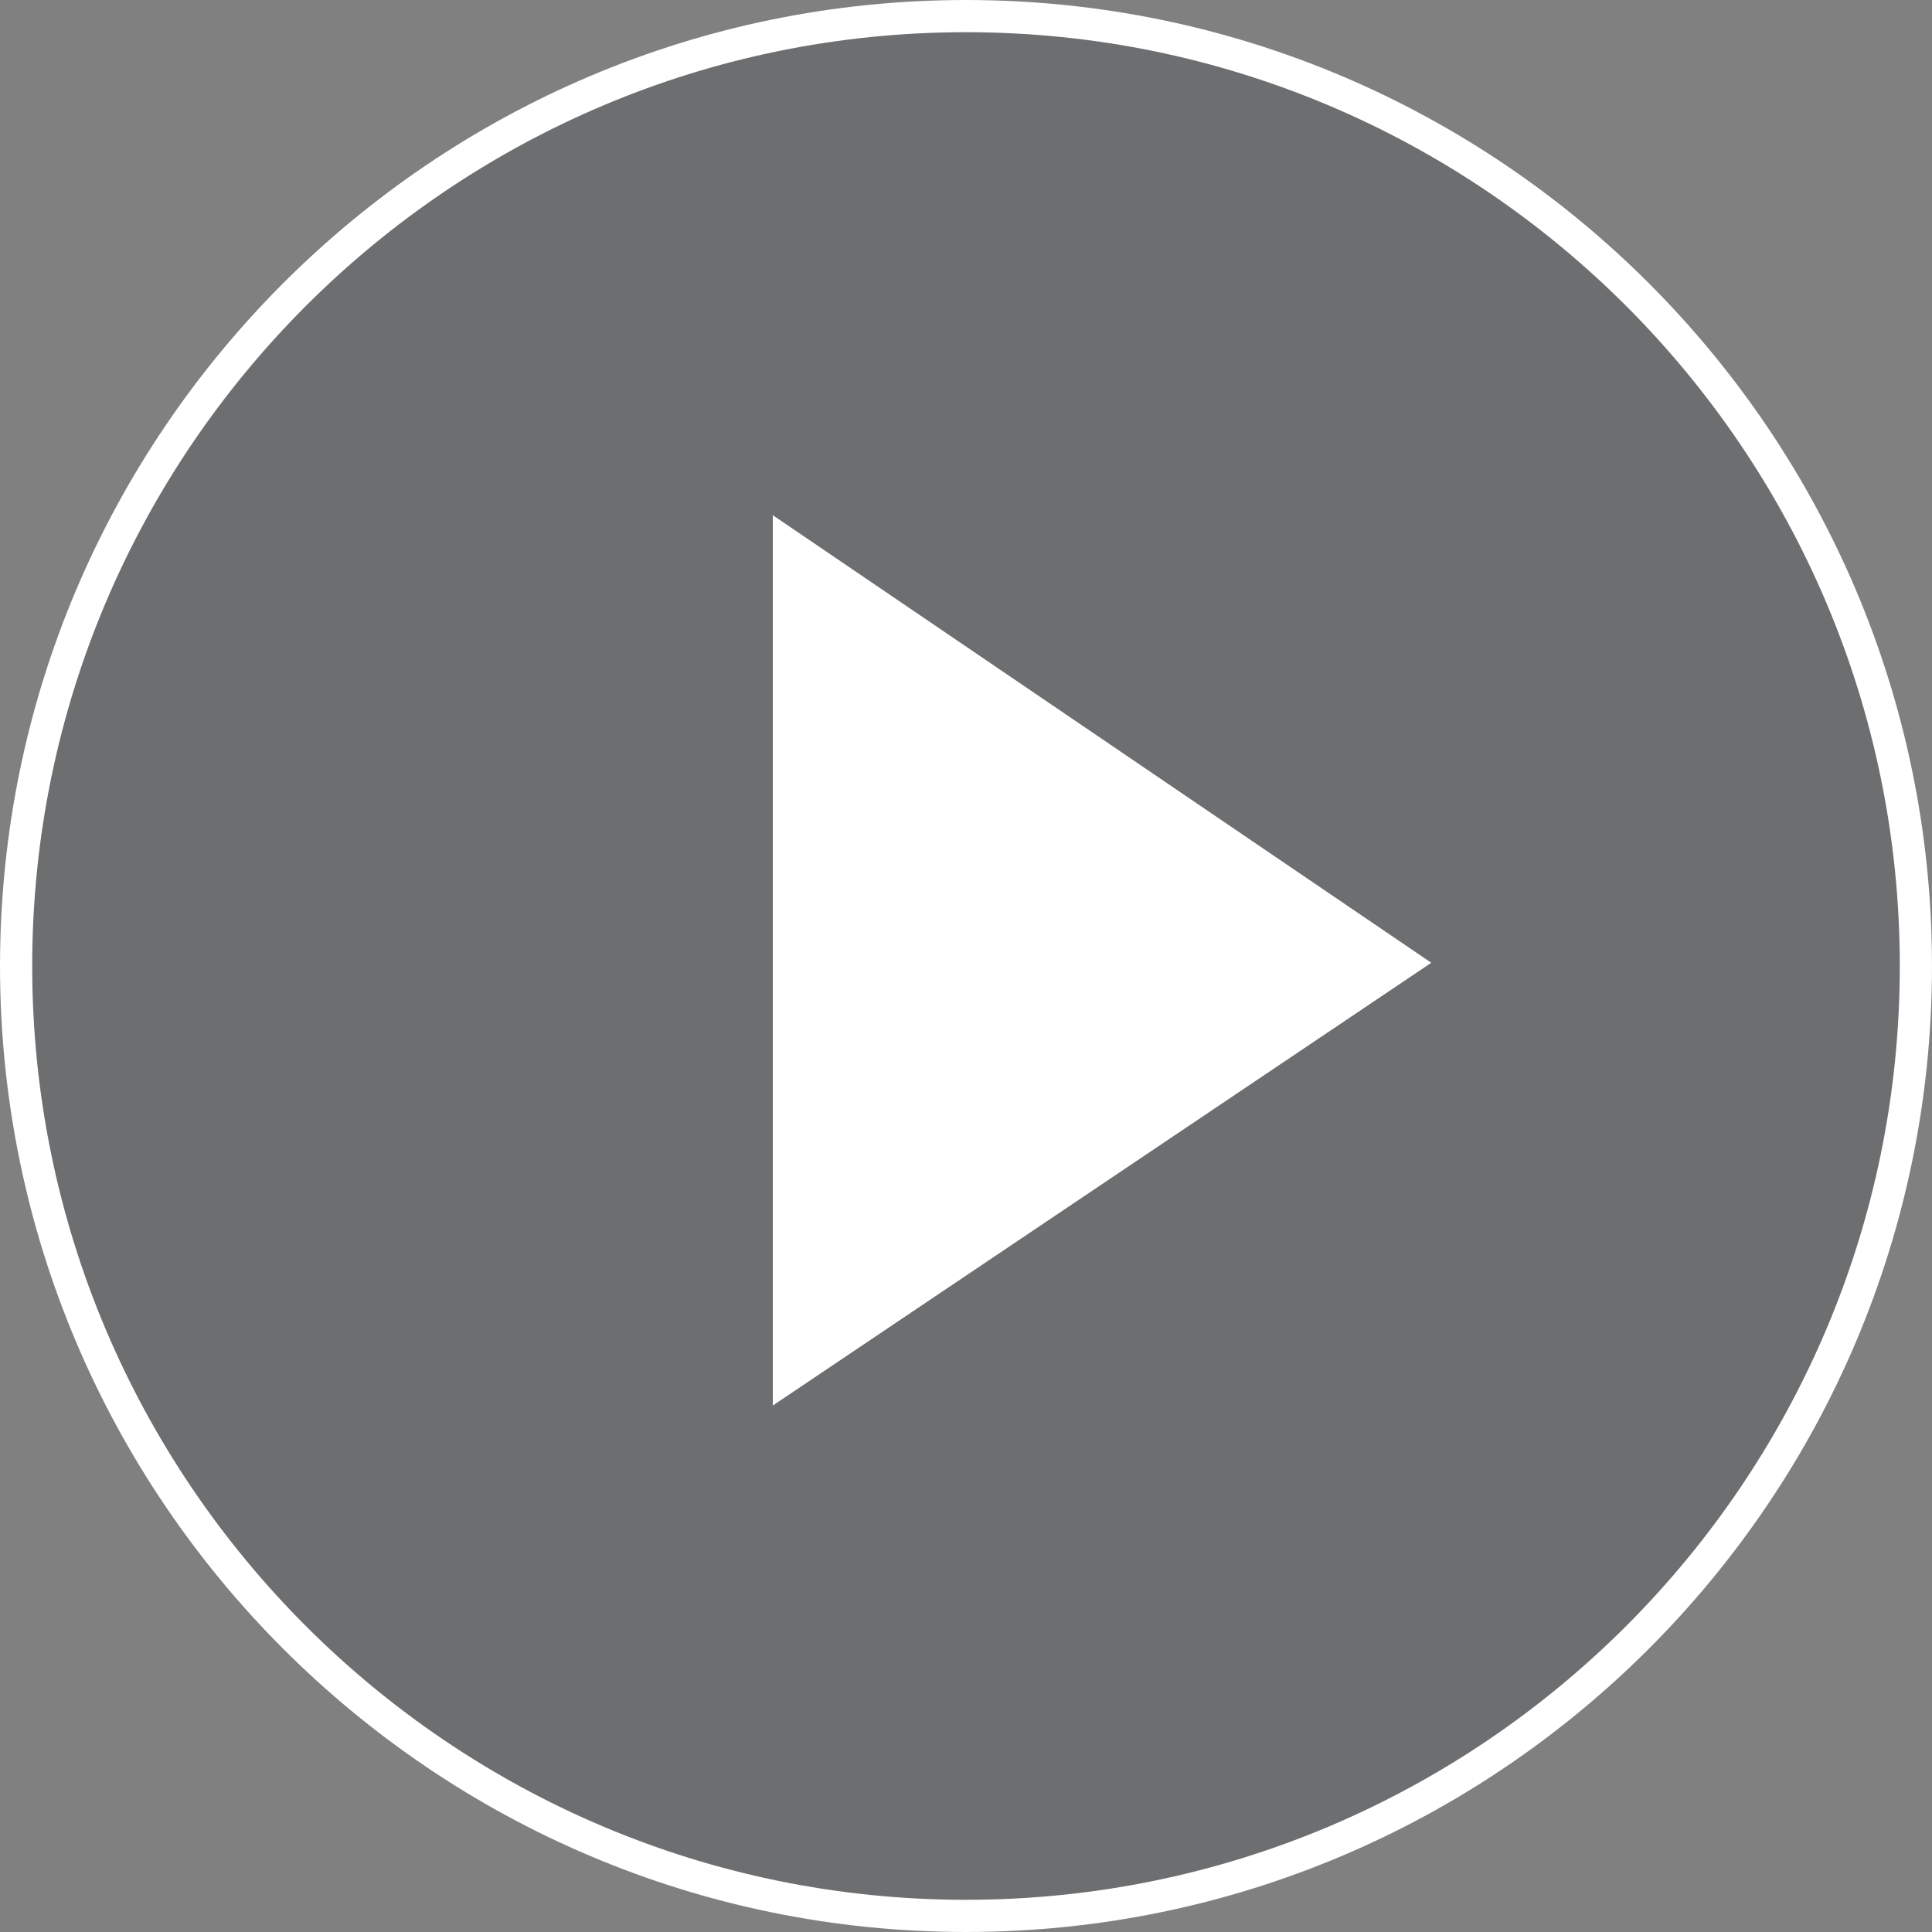
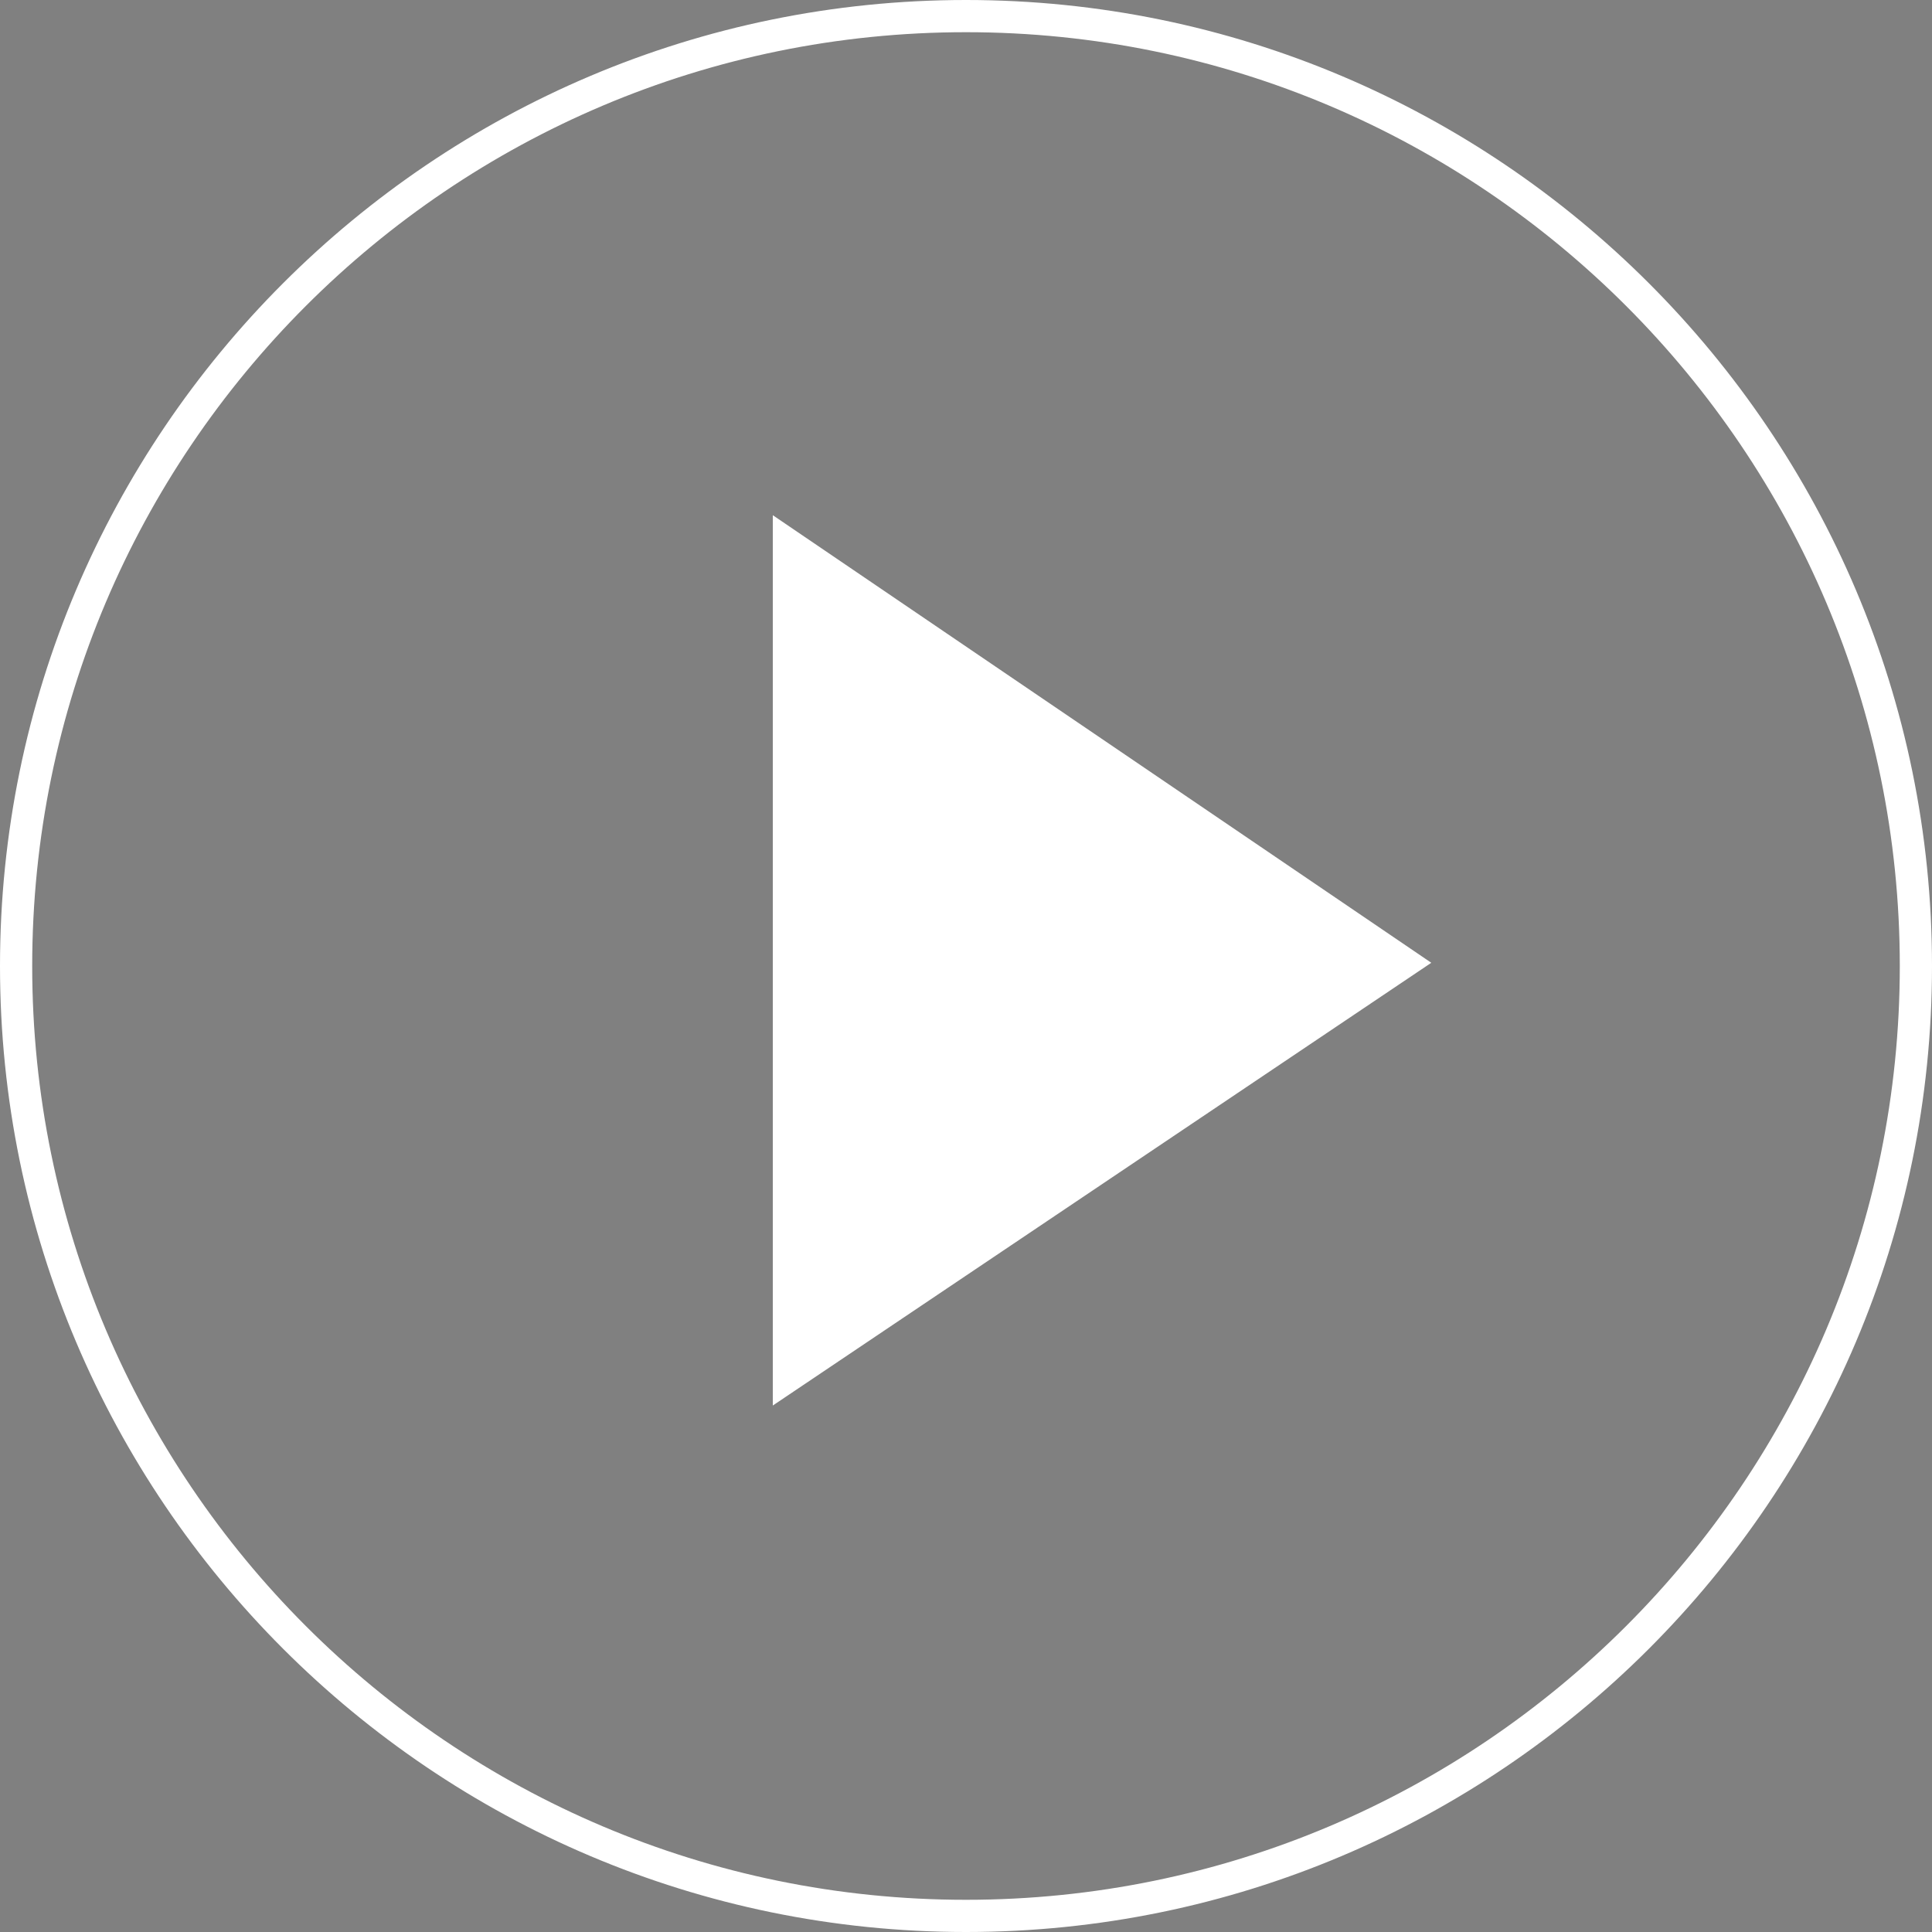
<svg xmlns="http://www.w3.org/2000/svg" width="120px" height="120px" viewBox="0 0 120 120" version="1.1">
  <rect x="0" y="0" width="120" height="120" fill="#808080" stroke="none" />
  <title>icons / video / play button</title>
  <desc>Created with Sketch.</desc>
  <g id="icons-/-video-/-play-button" stroke="none" stroke-width="1" fill="none" fill-rule="evenodd">
    <g id="icon_play">
-       <circle id="Oval" fill="#212C33" opacity="0.2" cx="60" cy="60" r="60" />
      <g id="Group" fill="#FFFFFF">
-         <path d="M60,2 C92,2 118,28 118,60 C118,92 92,118 60,118 C28,118 2,92 2,60 C2,28 28,2 60,2 L60,2 Z M60,0 C26.9,0 0,26.9 0,60 C0,93.1 26.9,120 60,120 C93.1,120 120,93.1 120,60 C120,26.9 93.1,0 60,0 L60,0 Z" id="Shape" fill-rule="nonzero" />
+         <path d="M60,2 C92,2 118,28 118,60 C118,92 92,118 60,118 C28,118 2,92 2,60 C2,28 28,2 60,2 L60,2 Z M60,0 C26.9,0 0,26.9 0,60 C0,93.1 26.9,120 60,120 C93.1,120 120,93.1 120,60 C120,26.9 93.1,0 60,0 Z" id="Shape" fill-rule="nonzero" />
        <polygon id="Path" points="48 32 48 87.3 88.9 59.8" />
      </g>
    </g>
  </g>
</svg>